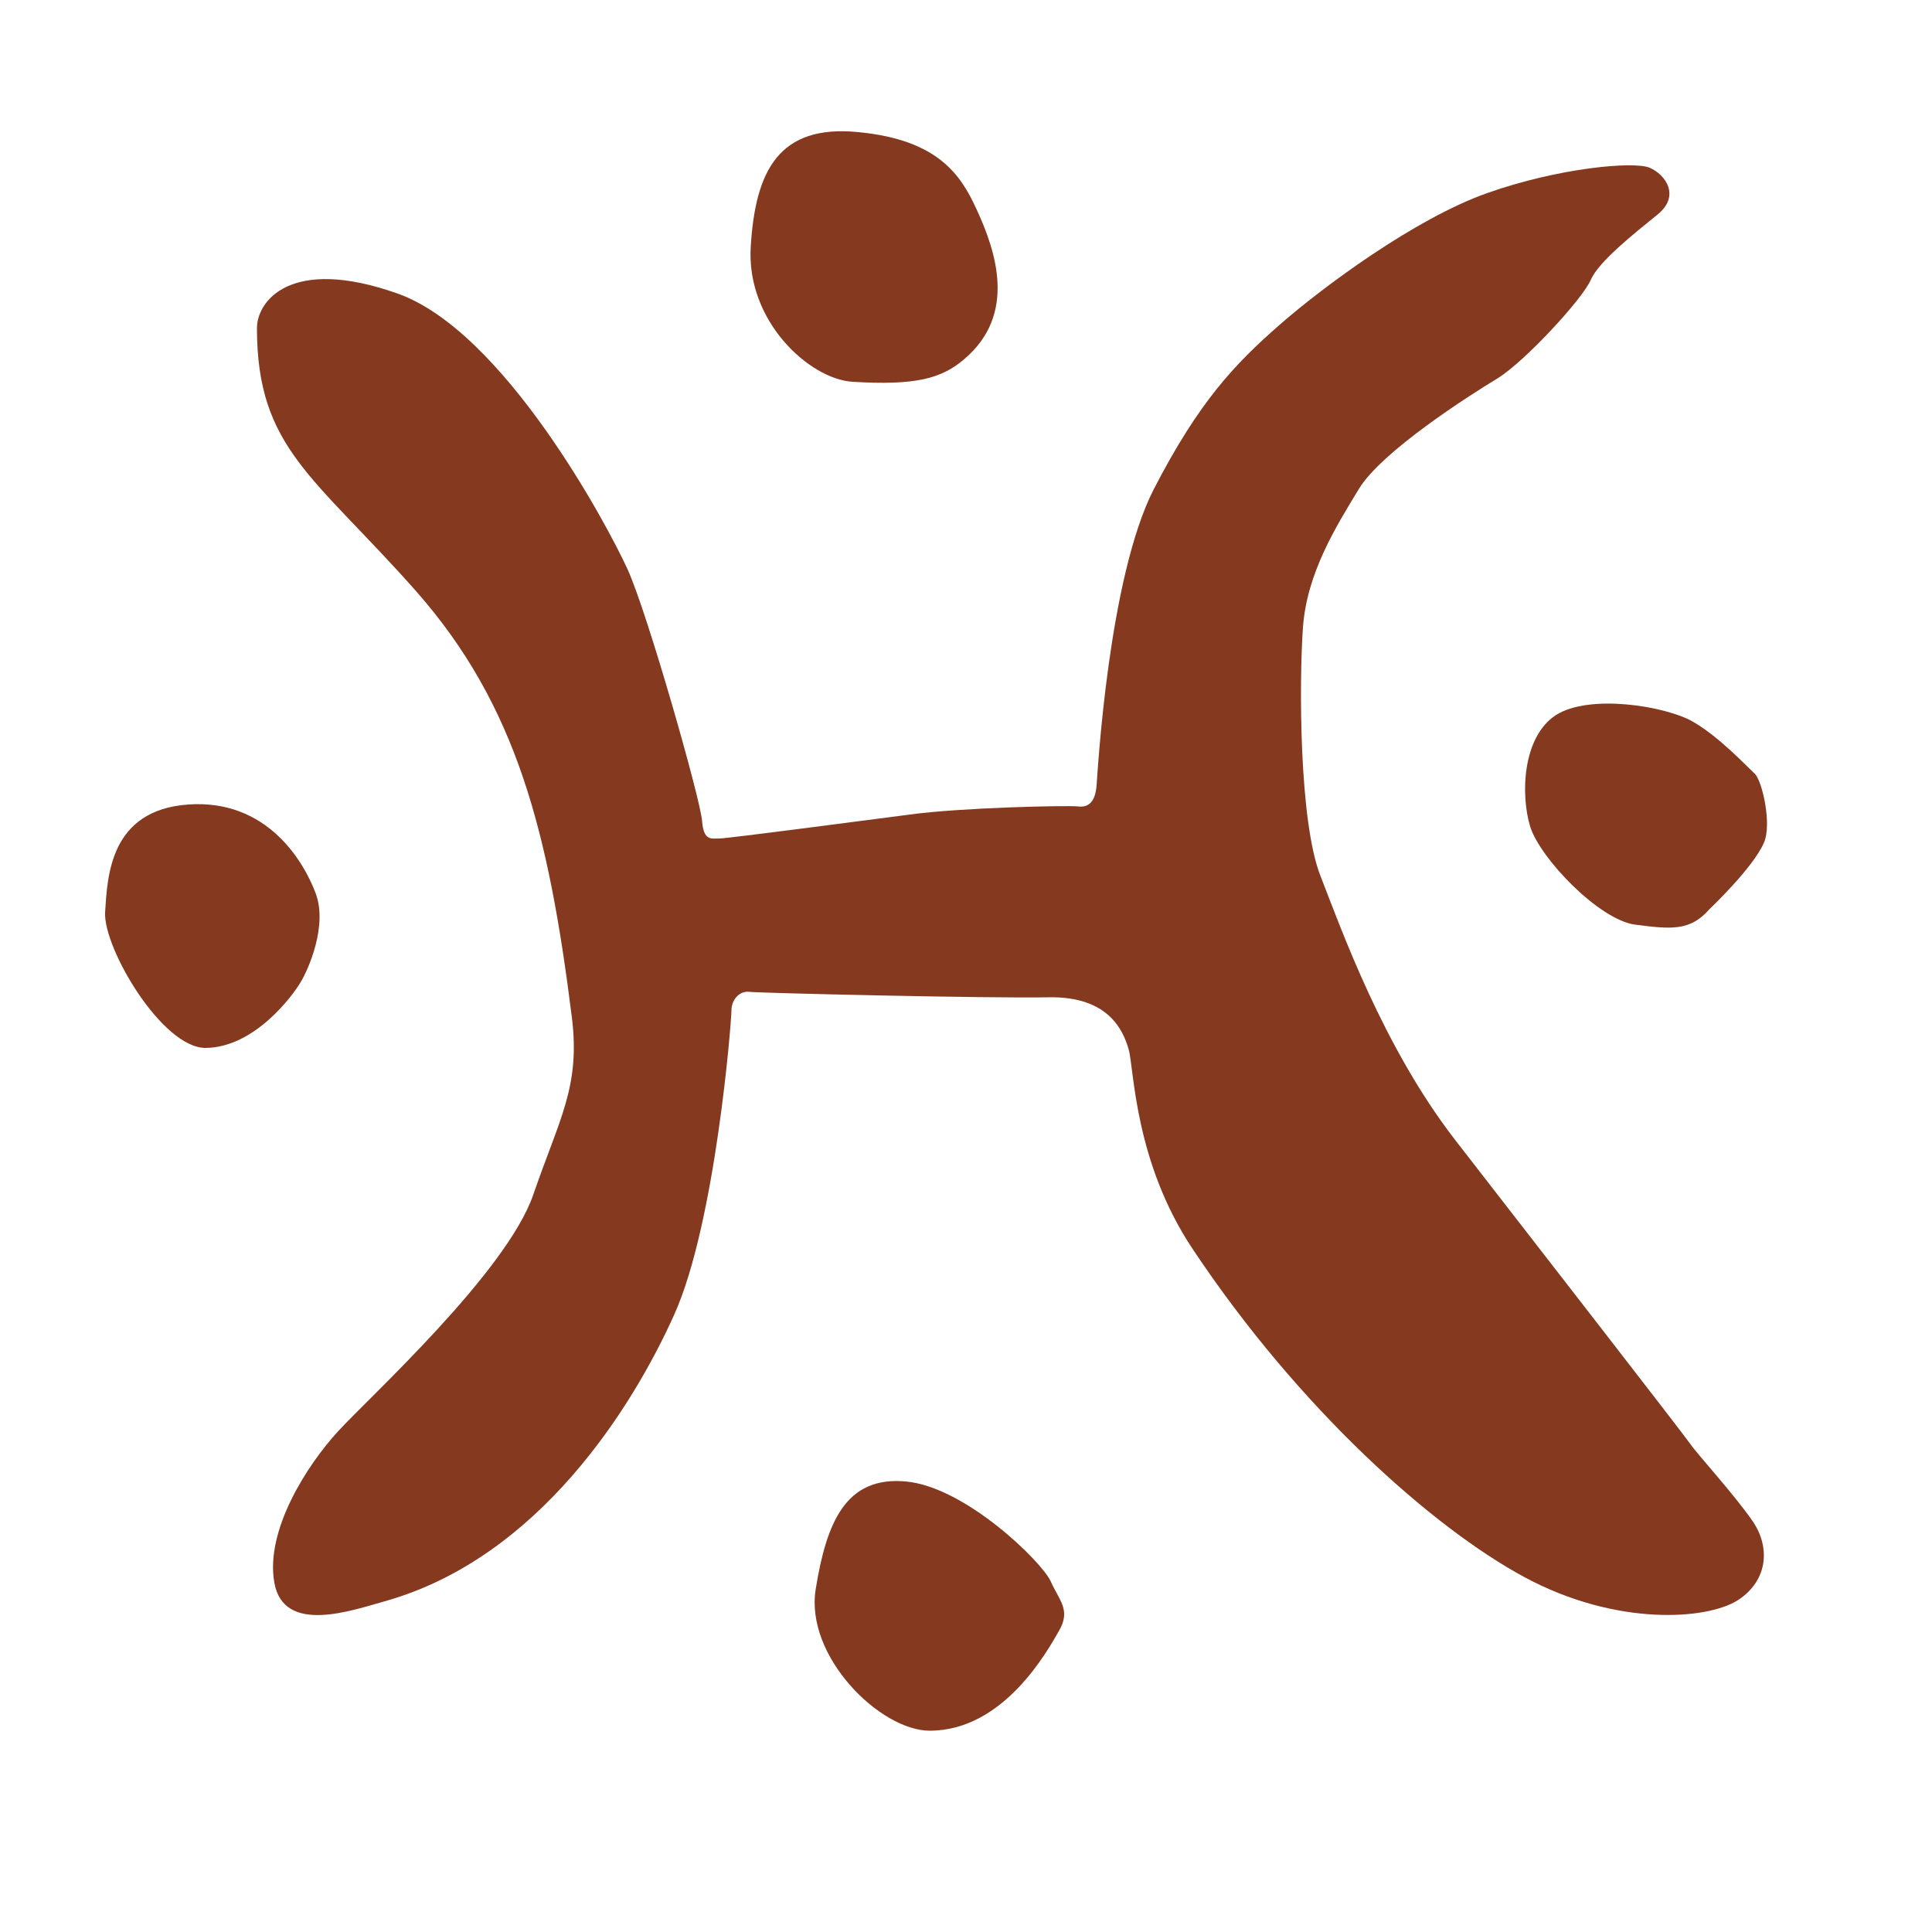
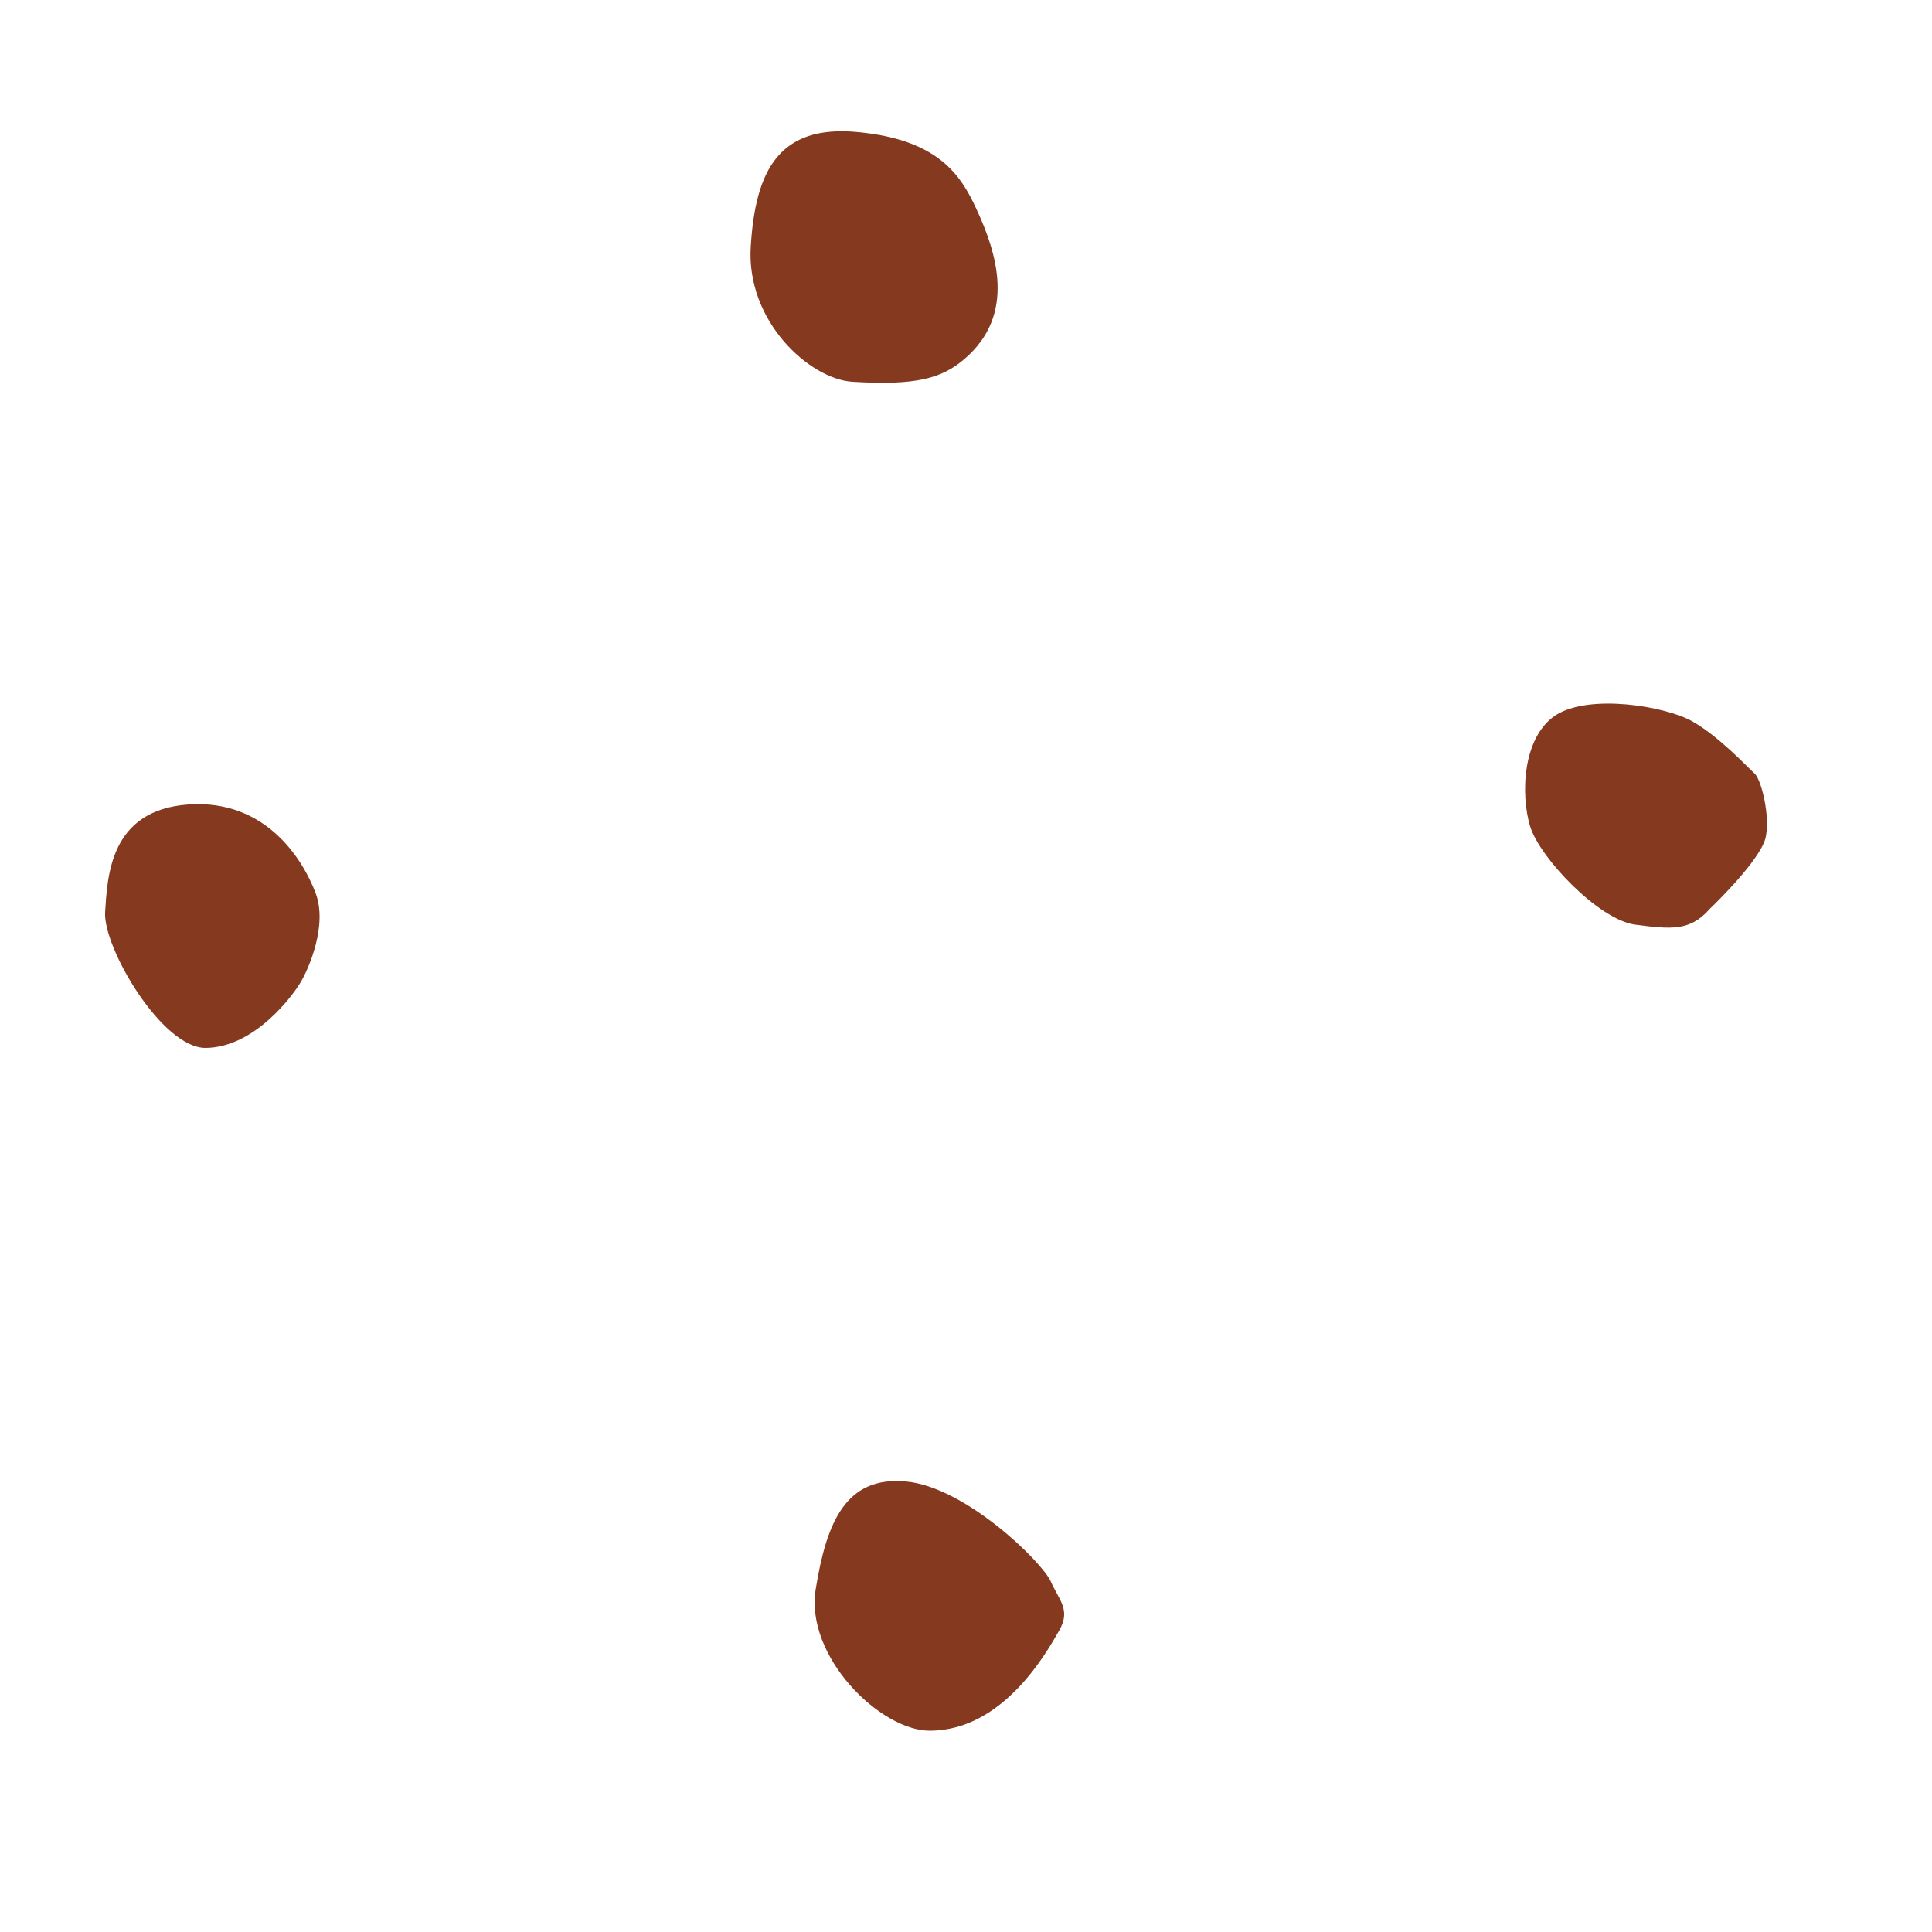
<svg xmlns="http://www.w3.org/2000/svg" version="1.1" id="Layer_1" x="0px" y="0px" viewBox="0 0 500 500" style="enable-background:new 0 0 500 500;" xml:space="preserve">
  <style type="text/css">
	.Arched_x0020_Green{fill:url(#SVGID_1_);stroke:#FFFFFF;stroke-width:0.25;stroke-miterlimit:1;}
	.st0{fill:#85391F;}
</style>
  <linearGradient id="SVGID_1_" gradientUnits="userSpaceOnUse" x1="0" y1="0" x2="0.707" y2="-0.707">
    <stop offset="0" style="stop-color:#249E2E" />
    <stop offset="0.983" style="stop-color:#1C371D" />
  </linearGradient>
  <g id="marrone">
-     <path class="st0" d="M437.6,373.9c-1.4-2.1-42.4-54.9-61.1-79c-18.6-24.1-29.3-54.2-34.8-68.3c-5.5-14.1-5.5-50-4.5-64.2   c1-14.1,8.6-26.2,14.5-35.9c5.9-9.7,28.6-24.2,35.9-28.6c7.2-4.5,22.1-20.7,24.1-25.5c2.1-4.8,11.4-12.1,17.3-16.9   c5.9-4.8,2.1-10.3-2.1-12.1c-4.1-1.7-23.5,0-42.1,6.6c-18.6,6.6-42.4,24.2-53.8,34.2c-11.4,10-20.7,19.7-32.4,42.4   c-11.7,22.8-14.5,72.8-14.8,76.6c-0.3,3.8-1.7,5.9-4.8,5.5c-3.1-0.3-30.4,0.3-43.5,2.1c-13.1,1.7-47.3,6.2-49.3,6.2   c-2.1,0-4.1,0.7-4.5-4.5c-0.3-5.2-14.1-53.8-19.3-65.2c-5.2-11.4-32.1-61.8-59.7-71.4c-27.6-9.7-36.2,2.1-36.2,9   c0,31.1,14.8,38.3,41.1,68c26.2,29.7,34.4,62.5,40.4,110.4c2.2,17.9-3.1,25.9-10,45.9c-6.9,20-42.1,52.1-50.4,61.1   c-8.3,9-19,25.9-16.6,39.3c2.4,13.5,20,7.2,28.6,4.8c39.9-11.2,64.2-50.4,74.9-74.2c10.7-23.8,14.8-75.9,14.8-78.7   c0-2.8,2.1-5.2,4.8-4.8c2.8,0.3,61.8,1.7,77.3,1.4c15.5-0.3,19.3,8.6,20.7,13.5c1.4,4.8,1.4,29,16.6,51.7   c27.5,41.3,62.1,72.1,85.9,84.9c23.8,12.8,47.3,11,55.2,5.9c7.9-5.2,8.3-13.8,3.8-20.4C449,387,439,376,437.6,373.9z" />
    <path class="st0" d="M454.1,200.2c-2.1-1.9-9.1-9.5-16.1-13.5c-7.1-4-26.7-7.2-35.4-1.6c-8.6,5.7-9.1,20.5-6.6,28.8   c2.6,8.3,17.9,24.2,27.2,25.4c9.3,1.2,14.2,1.7,19.2-4c0,0,11.3-10.7,14.1-17.2C458.6,213.4,456.1,202.1,454.1,200.2z" />
    <path class="st0" d="M220.6,98.8c16.3,1,23.1-0.8,29-5.9c13.5-11.5,8.3-27.6,3.1-38.8c-4-8.7-9.8-17.9-30.5-19.9   c-20.7-2.1-26.7,10.1-27.9,29.5C193,83.1,209.5,98.1,220.6,98.8z" />
    <path class="st0" d="M77.8,254.2c2.1-3.5,7-14.7,3.9-23c-3.1-8.3-12.6-24.4-32.9-23c-20.4,1.4-21,18.6-21.6,27.9   c-0.5,9.2,14.7,35.1,26,35.1C65.9,271.1,75.8,257.6,77.8,254.2z" />
    <path class="st0" d="M234.4,383.4c-15.5-1.4-20.5,10.5-23.3,27.9c-2.8,17.4,16.7,36.6,29.5,36.6c19.1,0,30.4-20.5,33.5-25.9   c3.1-5.4,0-7.8-2.2-12.8C269.6,404.2,249.9,384.8,234.4,383.4z" />
  </g>
</svg>